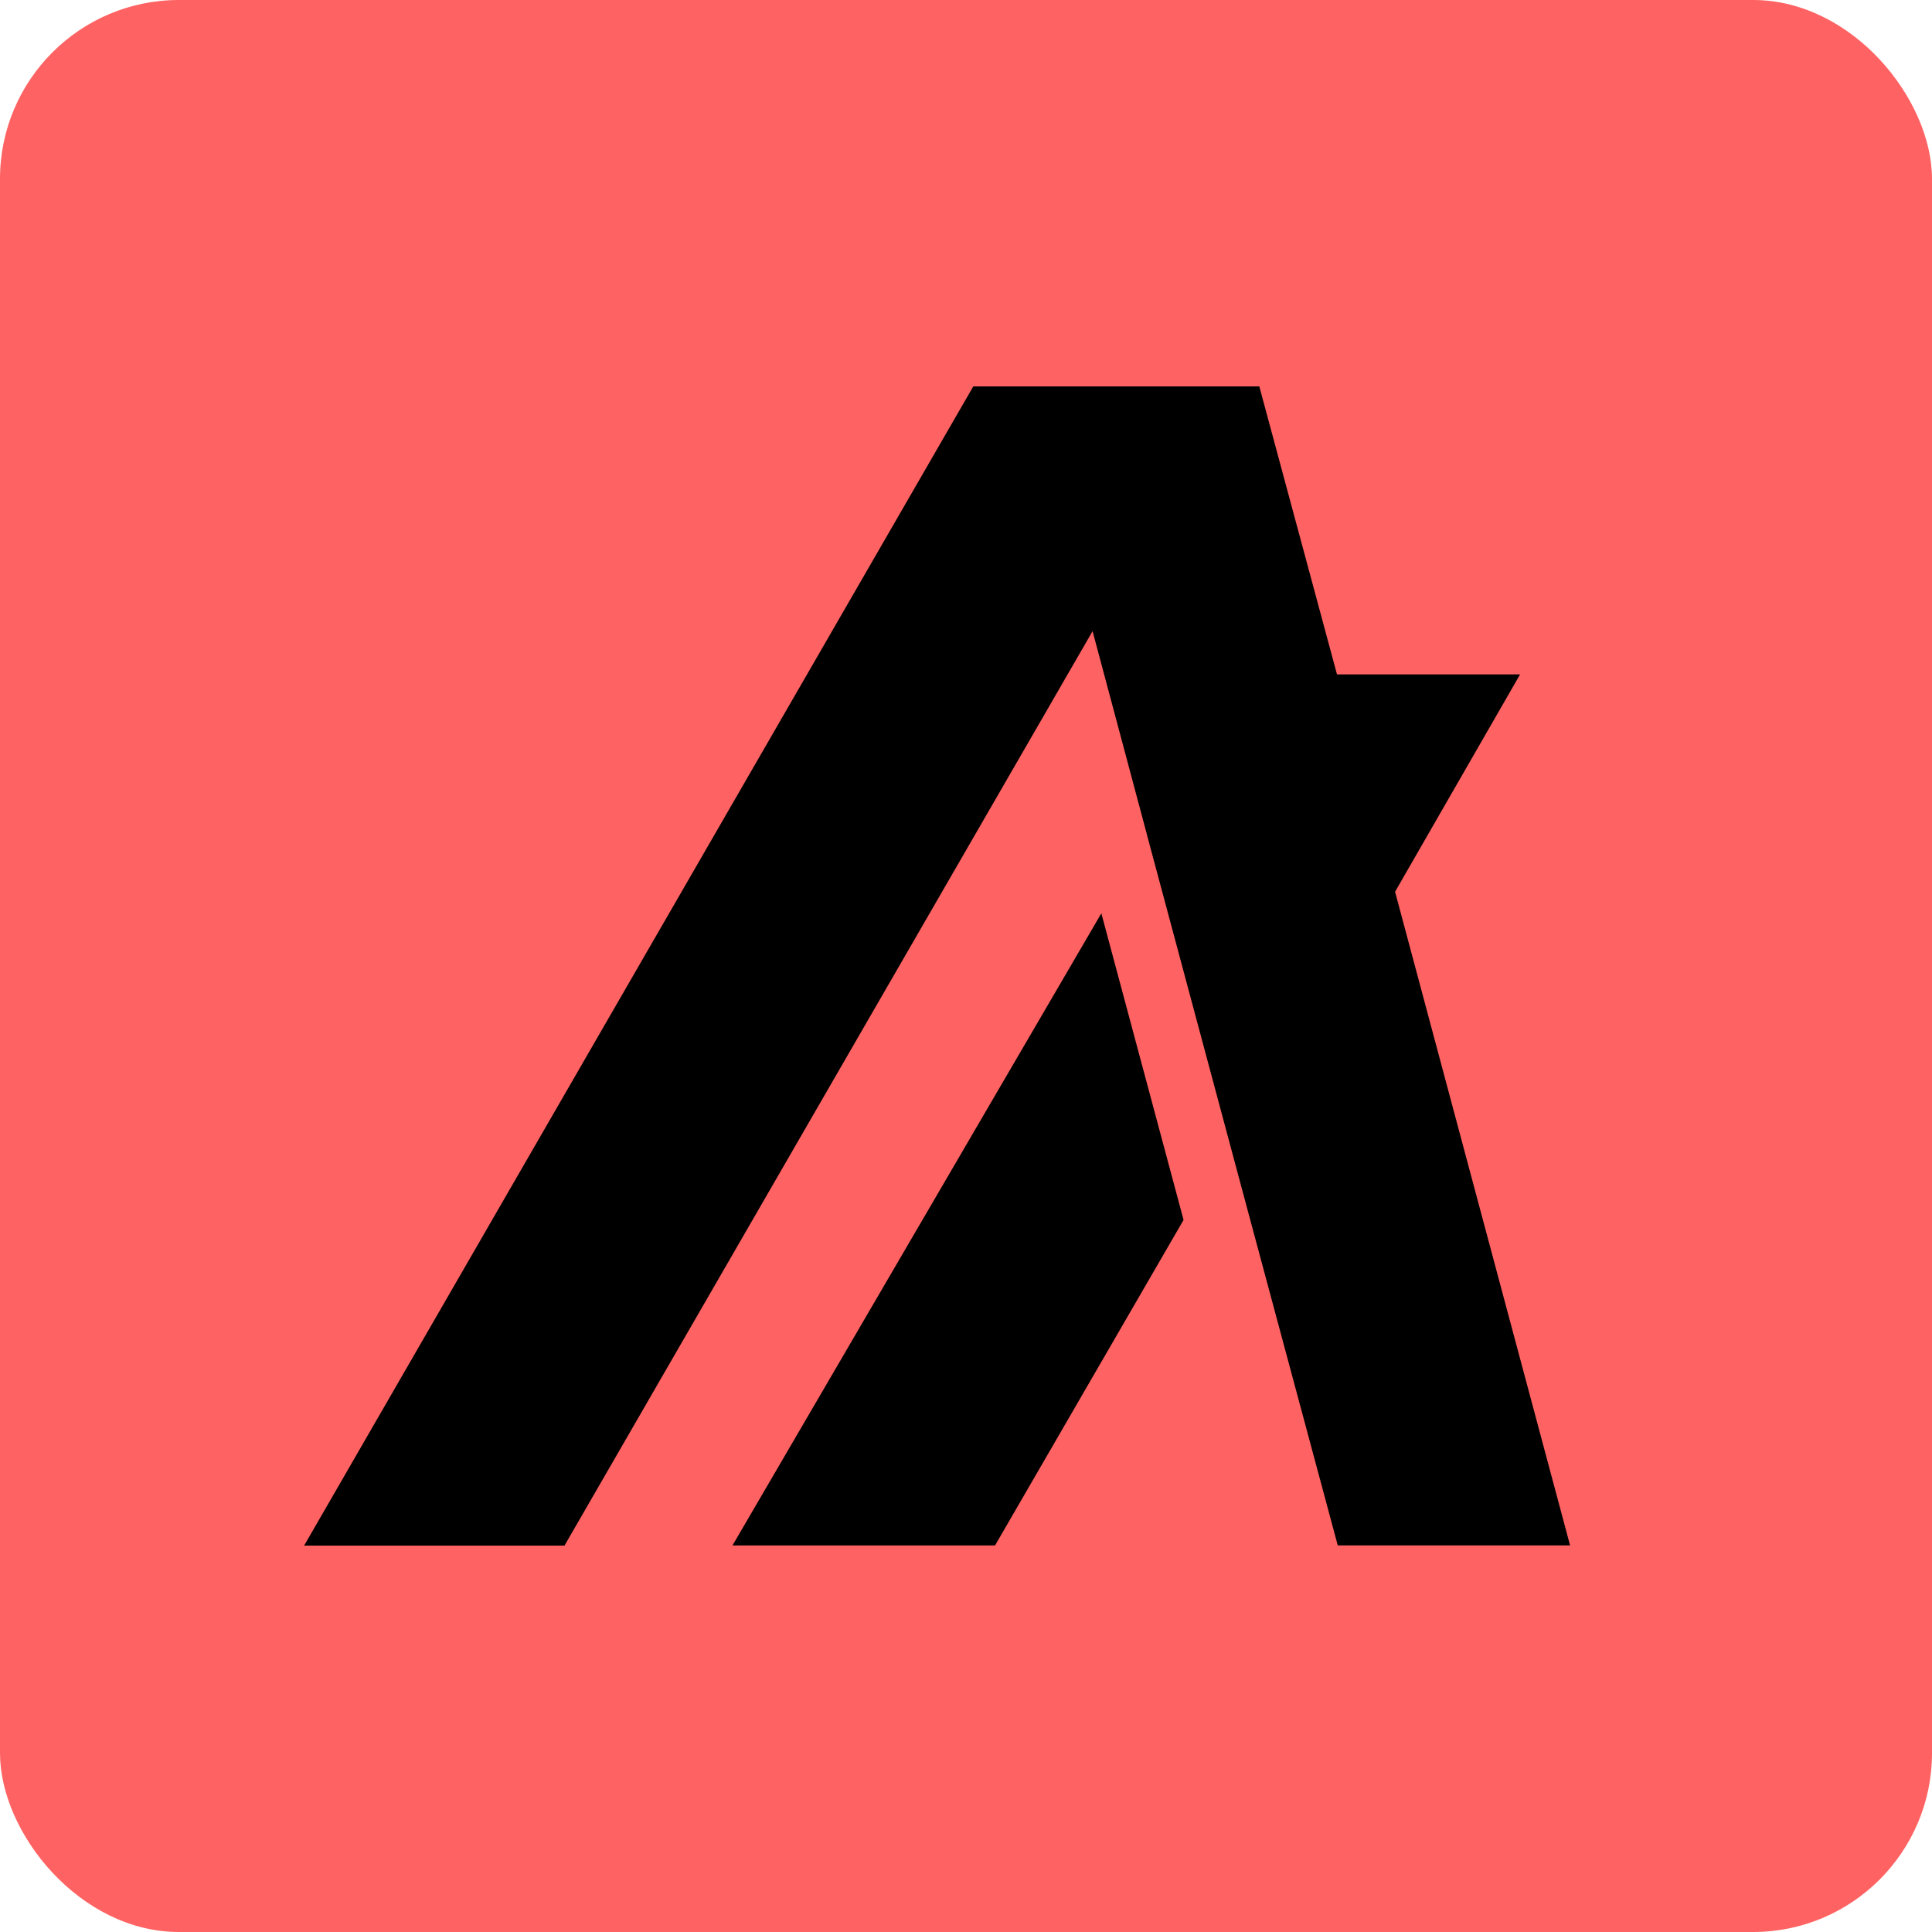
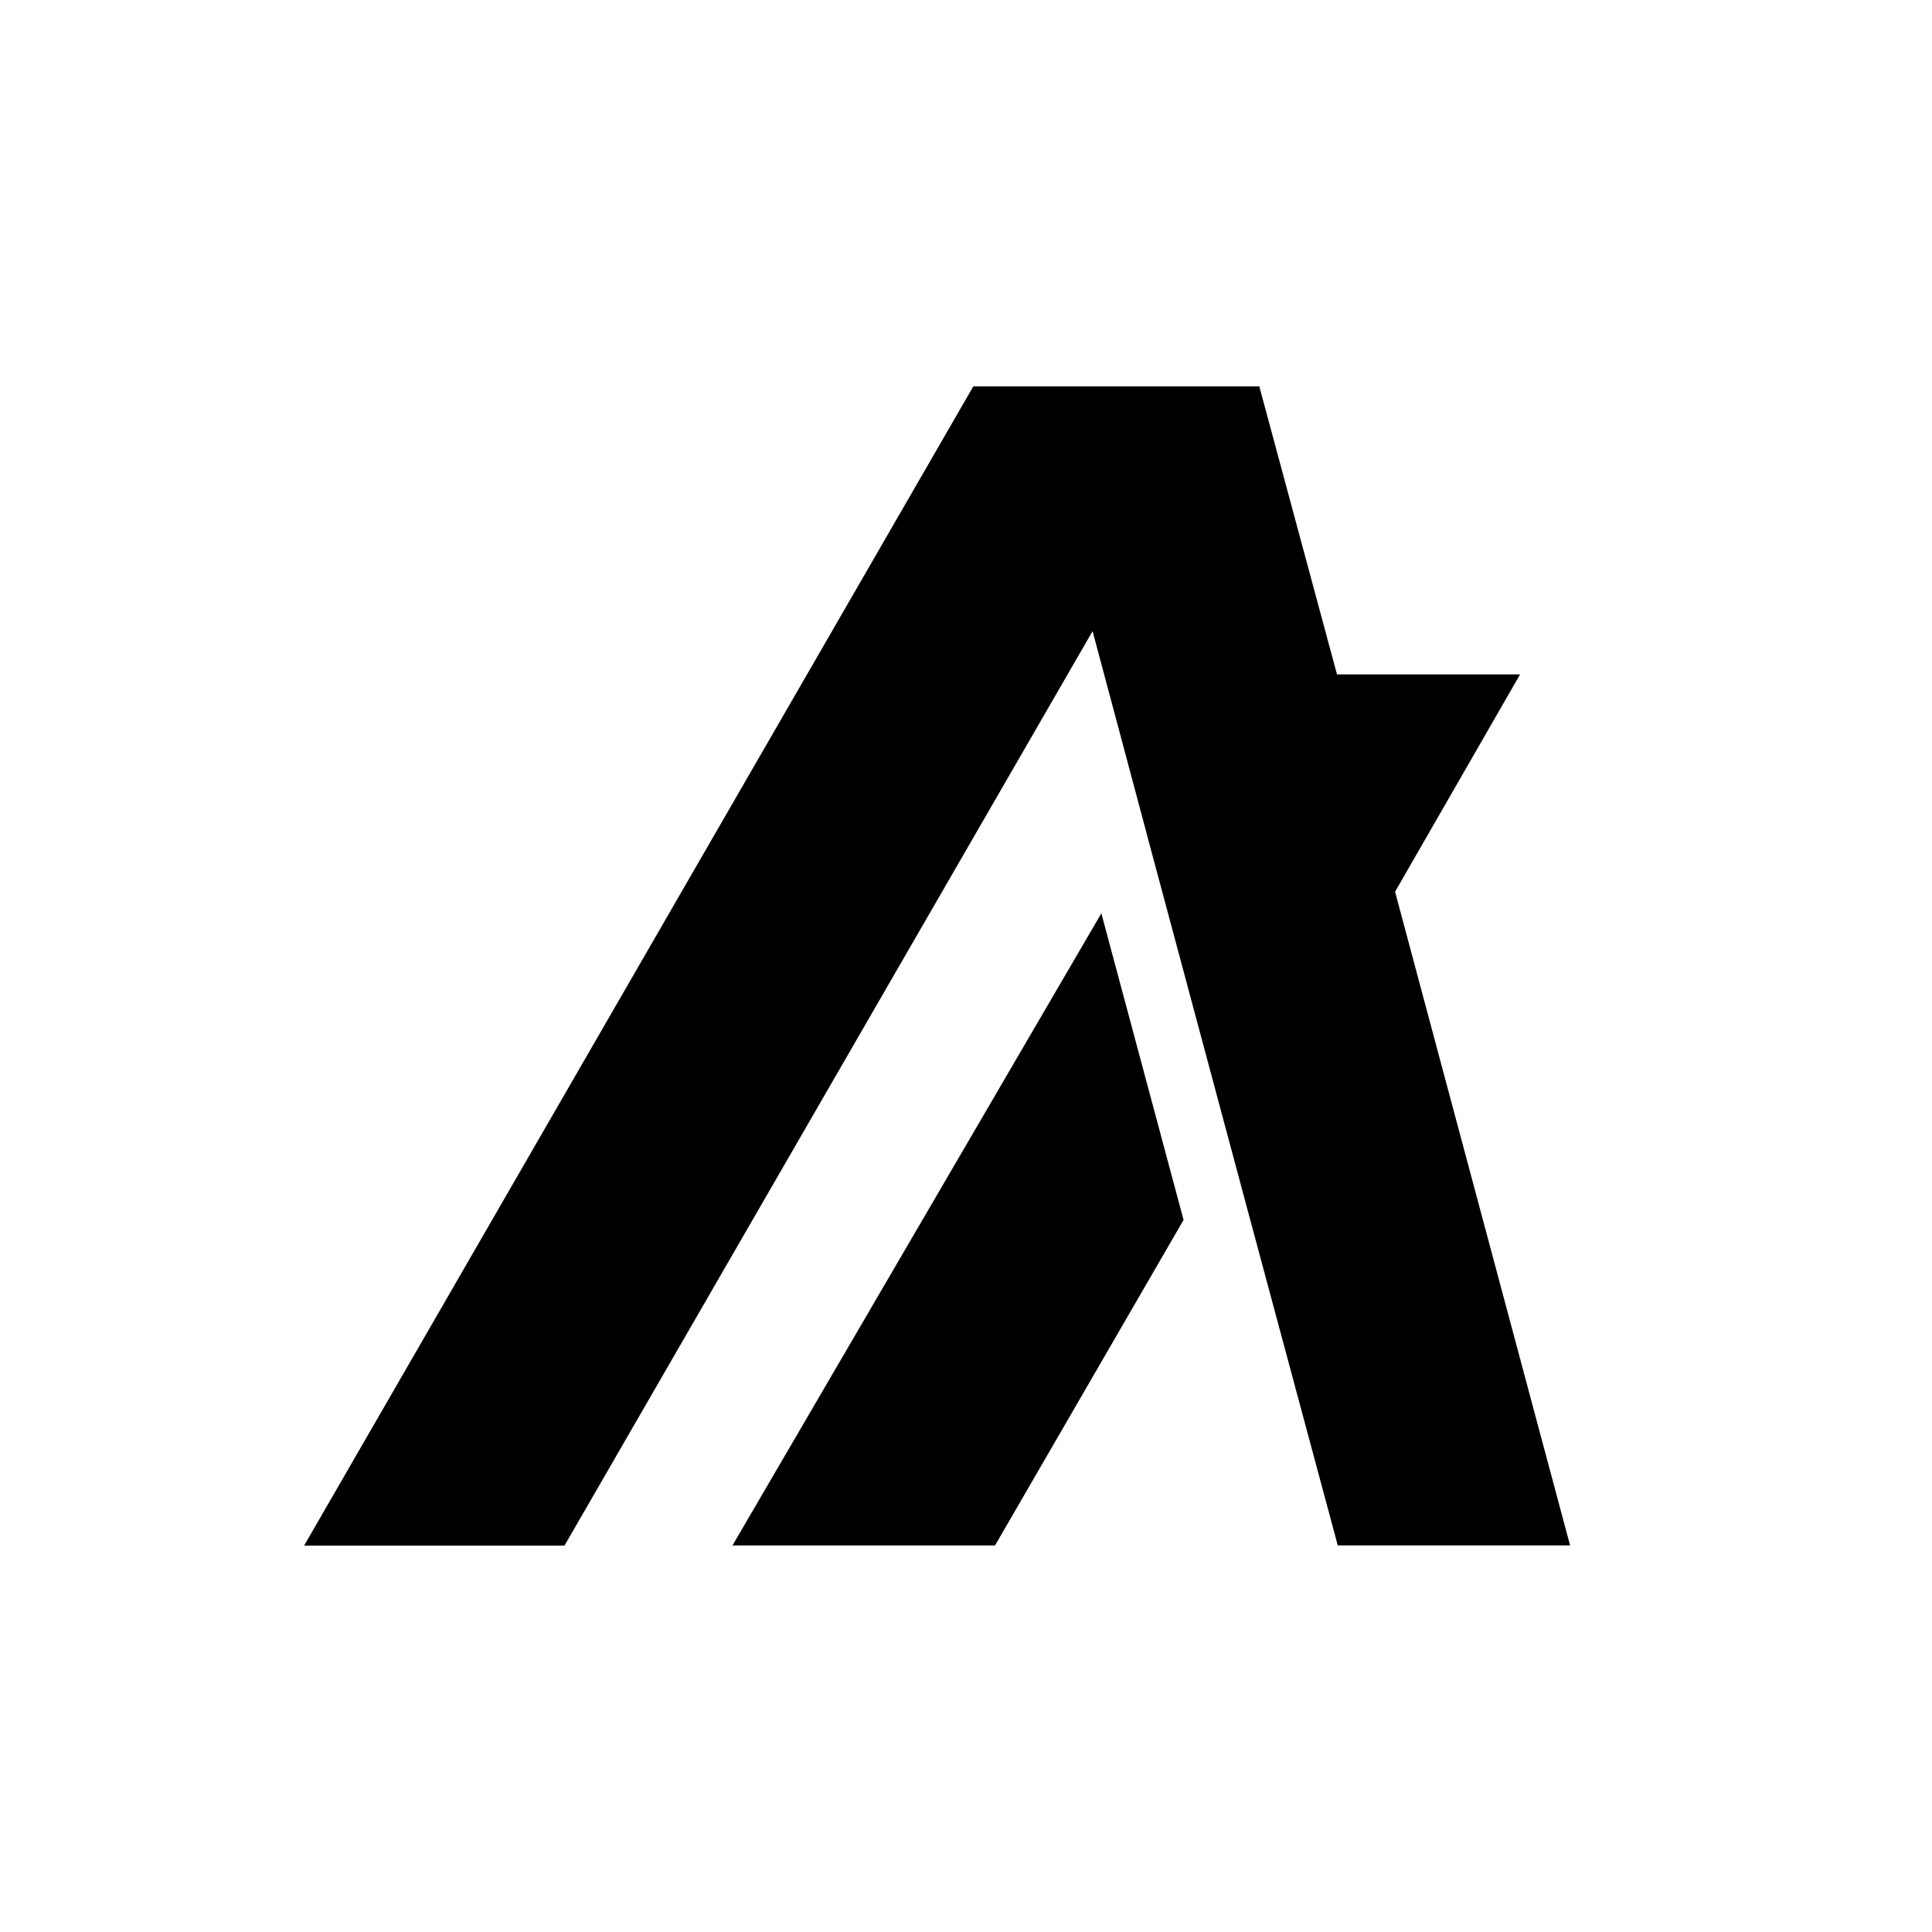
<svg xmlns="http://www.w3.org/2000/svg" width="1080" height="1080" viewBox="0 0 1080 1080" fill="none">
-   <rect width="1080" height="1080" rx="100" fill="#FF6262" />
  <g clip-path="url(#clip0_336_212)">
-     <path d="M615.66 510.56L409.47 863.9H556.24L661.62 681.95L615.66 510.56Z" fill="black" />
+     <path d="M615.66 510.56L409.47 863.9H556.24L661.62 681.95L615.66 510.56" fill="black" />
    <path d="M779.85 498.5L849.73 377H747.39L703.96 216H544.08L170 864H315.55L610.76 352.83L641.21 466.77L641.19 466.8L697.31 676.04L747.82 863.89H877.68L779.85 498.5Z" fill="black" />
  </g>
  <defs>
    <clipPath id="clip0_336_212">
      <rect width="707.68" height="648" fill="white" transform="translate(170 216)" />
    </clipPath>
  </defs>
</svg>